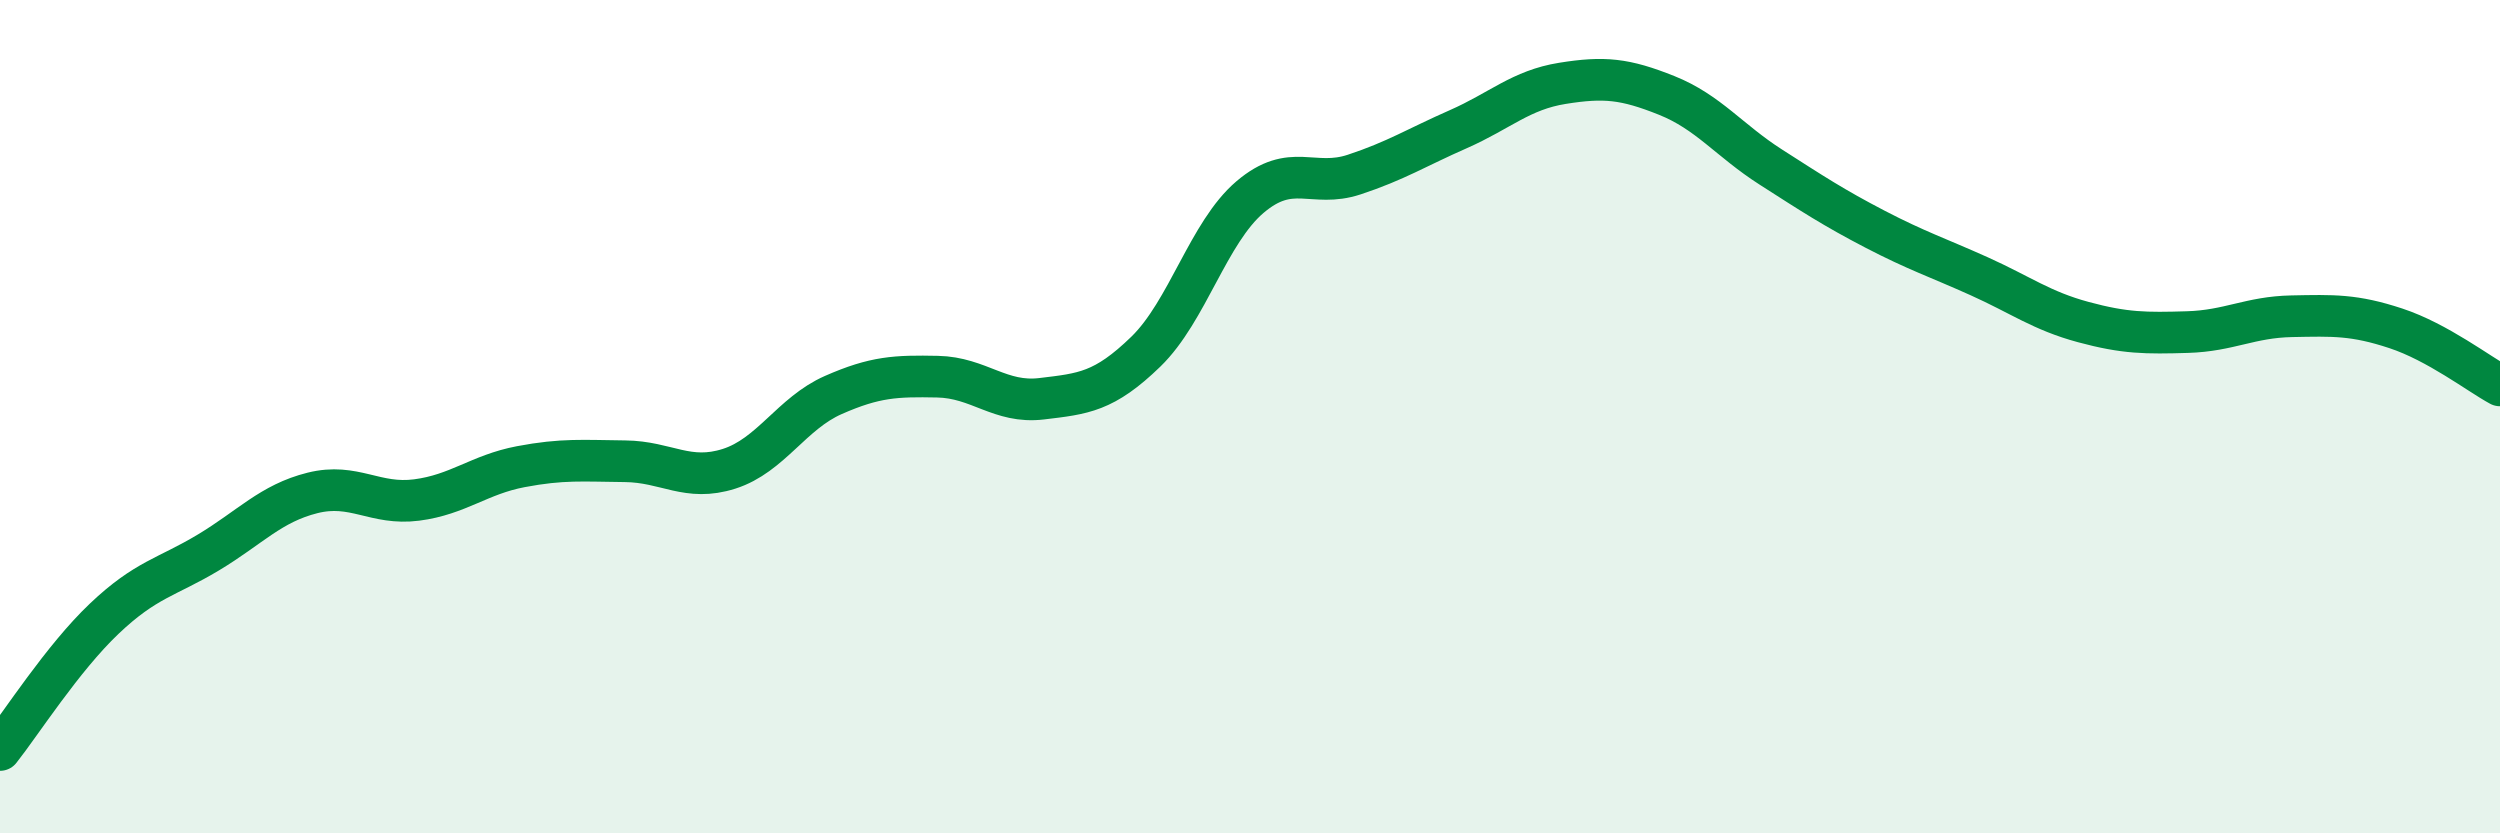
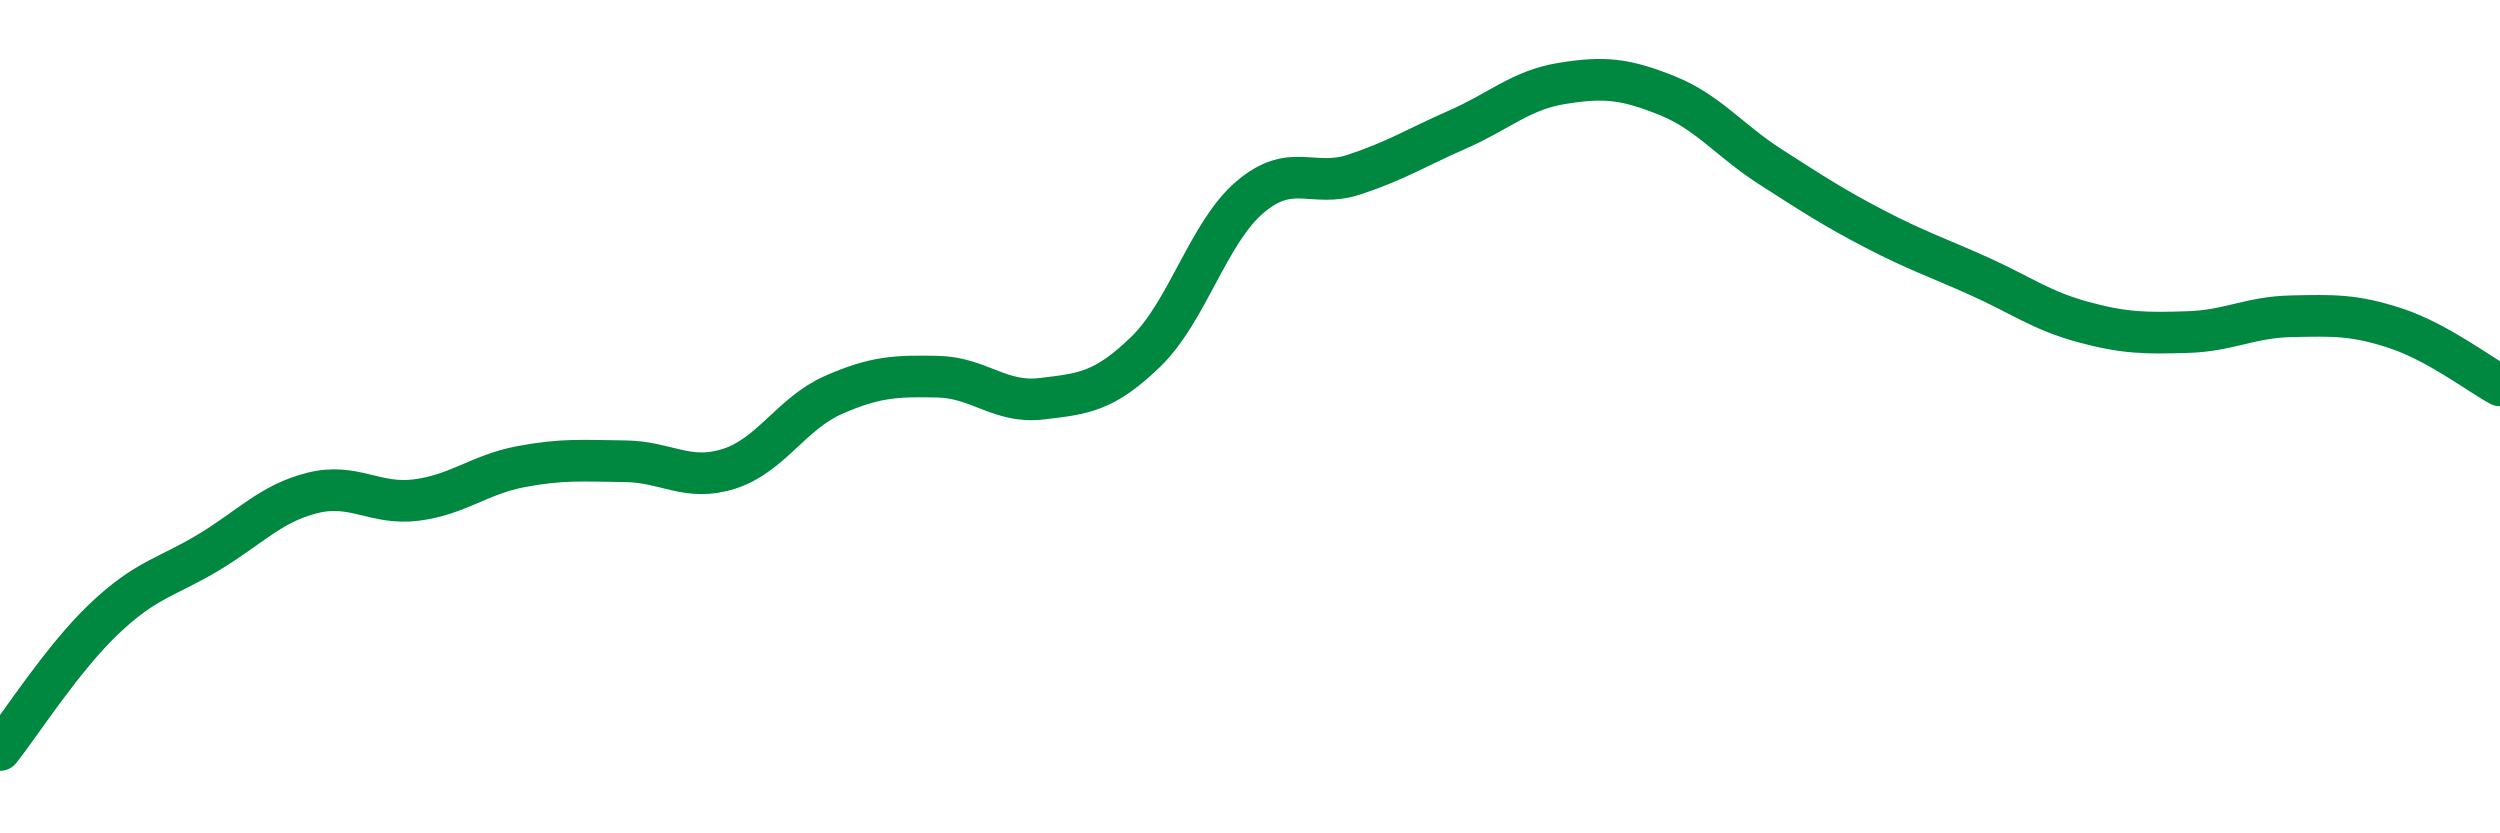
<svg xmlns="http://www.w3.org/2000/svg" width="60" height="20" viewBox="0 0 60 20">
-   <path d="M 0,18 C 0.5,17.37 1.5,15.8 2.5,14.85 C 3.5,13.9 4,13.86 5,13.26 C 6,12.66 6.5,12.08 7.5,11.83 C 8.5,11.58 9,12.13 10,12 C 11,11.87 11.5,11.39 12.5,11.2 C 13.5,11.01 14,11.06 15,11.07 C 16,11.08 16.5,11.57 17.5,11.25 C 18.5,10.93 19,9.92 20,9.48 C 21,9.04 21.5,9.02 22.5,9.04 C 23.5,9.06 24,9.69 25,9.57 C 26,9.45 26.5,9.41 27.5,8.44 C 28.5,7.47 29,5.58 30,4.73 C 31,3.88 31.5,4.52 32.5,4.19 C 33.5,3.86 34,3.54 35,3.1 C 36,2.66 36.5,2.16 37.5,2 C 38.5,1.84 39,1.89 40,2.29 C 41,2.69 41.5,3.37 42.5,4.01 C 43.5,4.65 44,4.98 45,5.5 C 46,6.02 46.5,6.18 47.5,6.63 C 48.5,7.08 49,7.46 50,7.73 C 51,8 51.5,8 52.5,7.97 C 53.5,7.94 54,7.61 55,7.59 C 56,7.57 56.5,7.55 57.5,7.88 C 58.5,8.21 59.5,8.98 60,9.25L60 20L0 20Z" fill="#008740" opacity="0.1" stroke-linecap="round" stroke-linejoin="round" />
  <path d="M 0,18 C 0.5,17.37 1.5,15.8 2.5,14.85 C 3.5,13.9 4,13.86 5,13.26 C 6,12.66 6.5,12.08 7.5,11.83 C 8.5,11.58 9,12.13 10,12 C 11,11.87 11.5,11.39 12.5,11.2 C 13.5,11.01 14,11.06 15,11.07 C 16,11.08 16.5,11.57 17.5,11.25 C 18.5,10.93 19,9.92 20,9.48 C 21,9.04 21.5,9.02 22.5,9.04 C 23.5,9.06 24,9.69 25,9.57 C 26,9.45 26.5,9.41 27.5,8.44 C 28.5,7.47 29,5.58 30,4.73 C 31,3.88 31.5,4.52 32.5,4.19 C 33.5,3.86 34,3.54 35,3.1 C 36,2.66 36.5,2.16 37.5,2 C 38.5,1.84 39,1.89 40,2.29 C 41,2.69 41.5,3.37 42.5,4.01 C 43.5,4.65 44,4.98 45,5.5 C 46,6.02 46.5,6.18 47.5,6.63 C 48.5,7.08 49,7.46 50,7.73 C 51,8 51.5,8 52.5,7.97 C 53.5,7.94 54,7.61 55,7.59 C 56,7.57 56.5,7.55 57.5,7.88 C 58.5,8.21 59.5,8.98 60,9.25" stroke="#008740" stroke-width="1" fill="none" stroke-linecap="round" stroke-linejoin="round" />
</svg>